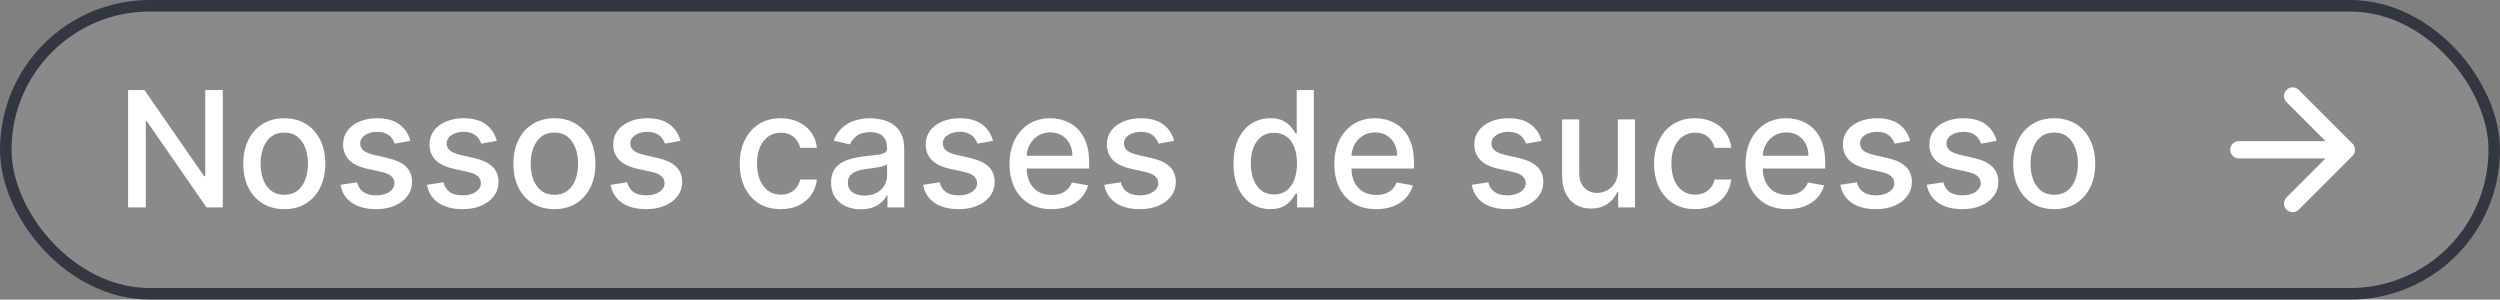
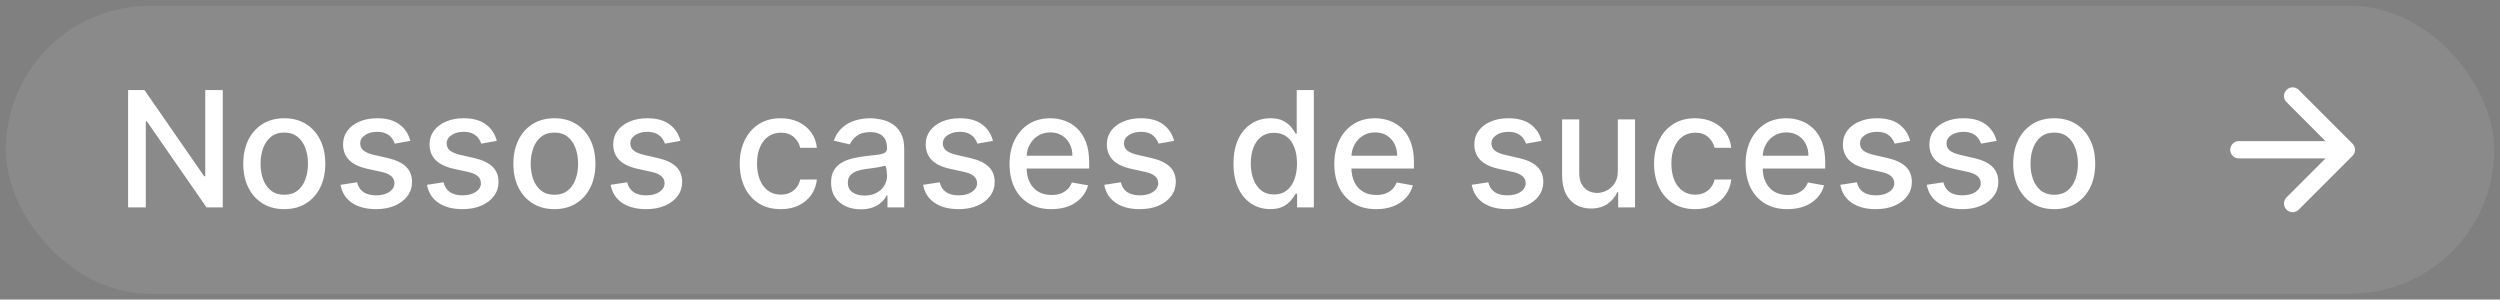
<svg xmlns="http://www.w3.org/2000/svg" width="217" height="26" viewBox="0 0 217 26" fill="none">
  <rect x="0" y="0" width="217" height="26" fill="#808080" stroke="none" />
  <rect x="0.5" y="0.5" width="216" height="25" rx="12.5" fill="#D9D9D9" fill-opacity="0.111" />
-   <rect x="0.5" y="0.5" width="216" height="25" rx="12.5" stroke="#333741" />
-   <path d="M19.337 7.818V18H17.925L12.749 10.533H12.655V18H11.119V7.818H12.54L17.721 15.296H17.815V7.818H19.337ZM24.675 18.154C23.959 18.154 23.334 17.99 22.801 17.662C22.267 17.334 21.853 16.875 21.558 16.285C21.263 15.695 21.115 15.005 21.115 14.217C21.115 13.425 21.263 12.732 21.558 12.139C21.853 11.545 22.267 11.085 22.801 10.756C23.334 10.428 23.959 10.264 24.675 10.264C25.391 10.264 26.016 10.428 26.549 10.756C27.083 11.085 27.497 11.545 27.792 12.139C28.087 12.732 28.235 13.425 28.235 14.217C28.235 15.005 28.087 15.695 27.792 16.285C27.497 16.875 27.083 17.334 26.549 17.662C26.016 17.99 25.391 18.154 24.675 18.154ZM24.68 16.906C25.144 16.906 25.528 16.784 25.833 16.538C26.138 16.293 26.364 15.967 26.509 15.559C26.659 15.151 26.733 14.702 26.733 14.212C26.733 13.724 26.659 13.277 26.509 12.869C26.364 12.458 26.138 12.129 25.833 11.88C25.528 11.631 25.144 11.507 24.68 11.507C24.212 11.507 23.825 11.631 23.517 11.88C23.212 12.129 22.985 12.458 22.835 12.869C22.69 13.277 22.617 13.724 22.617 14.212C22.617 14.702 22.69 15.151 22.835 15.559C22.985 15.967 23.212 16.293 23.517 16.538C23.825 16.784 24.212 16.906 24.68 16.906ZM35.616 12.228L34.269 12.467C34.212 12.294 34.123 12.13 34 11.974C33.881 11.819 33.719 11.691 33.513 11.592C33.308 11.492 33.051 11.443 32.742 11.443C32.322 11.443 31.97 11.537 31.689 11.726C31.407 11.912 31.266 12.152 31.266 12.447C31.266 12.702 31.36 12.907 31.549 13.063C31.738 13.219 32.043 13.347 32.464 13.446L33.677 13.724C34.38 13.887 34.904 14.137 35.248 14.475C35.593 14.813 35.765 15.252 35.765 15.793C35.765 16.25 35.633 16.658 35.367 17.016C35.106 17.37 34.739 17.649 34.269 17.851C33.801 18.053 33.26 18.154 32.643 18.154C31.788 18.154 31.09 17.972 30.55 17.607C30.01 17.239 29.678 16.717 29.556 16.041L30.992 15.822C31.082 16.197 31.266 16.48 31.544 16.673C31.823 16.861 32.186 16.956 32.633 16.956C33.12 16.956 33.51 16.855 33.801 16.653C34.093 16.447 34.239 16.197 34.239 15.902C34.239 15.663 34.15 15.463 33.971 15.3C33.795 15.138 33.525 15.015 33.16 14.932L31.867 14.649C31.155 14.487 30.628 14.228 30.287 13.874C29.948 13.519 29.779 13.07 29.779 12.526C29.779 12.075 29.905 11.681 30.157 11.343C30.409 11.005 30.757 10.742 31.201 10.553C31.645 10.36 32.154 10.264 32.728 10.264C33.553 10.264 34.203 10.443 34.676 10.801C35.151 11.156 35.464 11.631 35.616 12.228ZM43.122 12.228L41.775 12.467C41.718 12.294 41.629 12.13 41.506 11.974C41.387 11.819 41.224 11.691 41.019 11.592C40.813 11.492 40.557 11.443 40.248 11.443C39.828 11.443 39.476 11.537 39.194 11.726C38.913 11.912 38.772 12.152 38.772 12.447C38.772 12.702 38.866 12.907 39.055 13.063C39.244 13.219 39.549 13.347 39.97 13.446L41.183 13.724C41.886 13.887 42.409 14.137 42.754 14.475C43.099 14.813 43.271 15.252 43.271 15.793C43.271 16.25 43.139 16.658 42.873 17.016C42.612 17.37 42.245 17.649 41.775 17.851C41.307 18.053 40.765 18.154 40.149 18.154C39.294 18.154 38.596 17.972 38.056 17.607C37.516 17.239 37.184 16.717 37.062 16.041L38.498 15.822C38.588 16.197 38.772 16.48 39.05 16.673C39.329 16.861 39.692 16.956 40.139 16.956C40.626 16.956 41.016 16.855 41.307 16.653C41.599 16.447 41.745 16.197 41.745 15.902C41.745 15.663 41.655 15.463 41.476 15.3C41.301 15.138 41.031 15.015 40.666 14.932L39.373 14.649C38.661 14.487 38.134 14.228 37.792 13.874C37.454 13.519 37.285 13.07 37.285 12.526C37.285 12.075 37.411 11.681 37.663 11.343C37.915 11.005 38.263 10.742 38.707 10.553C39.151 10.36 39.66 10.264 40.233 10.264C41.059 10.264 41.708 10.443 42.182 10.801C42.656 11.156 42.969 11.631 43.122 12.228ZM48.122 18.154C47.406 18.154 46.782 17.99 46.248 17.662C45.714 17.334 45.3 16.875 45.005 16.285C44.71 15.695 44.562 15.005 44.562 14.217C44.562 13.425 44.71 12.732 45.005 12.139C45.3 11.545 45.714 11.085 46.248 10.756C46.782 10.428 47.406 10.264 48.122 10.264C48.838 10.264 49.463 10.428 49.996 10.756C50.53 11.085 50.944 11.545 51.239 12.139C51.534 12.732 51.682 13.425 51.682 14.217C51.682 15.005 51.534 15.695 51.239 16.285C50.944 16.875 50.53 17.334 49.996 17.662C49.463 17.99 48.838 18.154 48.122 18.154ZM48.127 16.906C48.591 16.906 48.976 16.784 49.281 16.538C49.586 16.293 49.811 15.967 49.957 15.559C50.106 15.151 50.18 14.702 50.18 14.212C50.18 13.724 50.106 13.277 49.957 12.869C49.811 12.458 49.586 12.129 49.281 11.88C48.976 11.631 48.591 11.507 48.127 11.507C47.66 11.507 47.272 11.631 46.964 11.88C46.659 12.129 46.432 12.458 46.283 12.869C46.137 13.277 46.064 13.724 46.064 14.212C46.064 14.702 46.137 15.151 46.283 15.559C46.432 15.967 46.659 16.293 46.964 16.538C47.272 16.784 47.66 16.906 48.127 16.906ZM59.063 12.228L57.716 12.467C57.66 12.294 57.57 12.13 57.448 11.974C57.328 11.819 57.166 11.691 56.96 11.592C56.755 11.492 56.498 11.443 56.19 11.443C55.769 11.443 55.418 11.537 55.136 11.726C54.854 11.912 54.713 12.152 54.713 12.447C54.713 12.702 54.808 12.907 54.997 13.063C55.185 13.219 55.49 13.347 55.911 13.446L57.124 13.724C57.827 13.887 58.351 14.137 58.696 14.475C59.04 14.813 59.212 15.252 59.212 15.793C59.212 16.25 59.08 16.658 58.815 17.016C58.553 17.37 58.187 17.649 57.716 17.851C57.249 18.053 56.707 18.154 56.09 18.154C55.235 18.154 54.538 17.972 53.997 17.607C53.457 17.239 53.126 16.717 53.003 16.041L54.44 15.822C54.529 16.197 54.713 16.48 54.992 16.673C55.27 16.861 55.633 16.956 56.08 16.956C56.568 16.956 56.957 16.855 57.249 16.653C57.54 16.447 57.686 16.197 57.686 15.902C57.686 15.663 57.597 15.463 57.418 15.3C57.242 15.138 56.972 15.015 56.607 14.932L55.315 14.649C54.602 14.487 54.075 14.228 53.734 13.874C53.396 13.519 53.227 13.07 53.227 12.526C53.227 12.075 53.353 11.681 53.605 11.343C53.856 11.005 54.205 10.742 54.649 10.553C55.093 10.36 55.602 10.264 56.175 10.264C57 10.264 57.65 10.443 58.124 10.801C58.598 11.156 58.911 11.631 59.063 12.228ZM67.769 18.154C67.029 18.154 66.393 17.987 65.86 17.652C65.329 17.314 64.922 16.848 64.636 16.255C64.352 15.662 64.209 14.982 64.209 14.217C64.209 13.441 64.355 12.757 64.647 12.163C64.938 11.567 65.349 11.101 65.879 10.766C66.41 10.432 67.034 10.264 67.754 10.264C68.334 10.264 68.851 10.372 69.305 10.587C69.759 10.8 70.125 11.098 70.404 11.482C70.685 11.867 70.853 12.316 70.906 12.829H69.459C69.379 12.472 69.197 12.163 68.912 11.905C68.63 11.646 68.252 11.517 67.779 11.517C67.364 11.517 67.001 11.626 66.69 11.845C66.382 12.061 66.141 12.369 65.969 12.77C65.797 13.168 65.71 13.638 65.71 14.182C65.71 14.739 65.795 15.219 65.964 15.624C66.133 16.028 66.372 16.341 66.68 16.563C66.991 16.785 67.358 16.896 67.779 16.896C68.06 16.896 68.316 16.845 68.544 16.742C68.776 16.636 68.97 16.485 69.126 16.29C69.285 16.094 69.396 15.859 69.459 15.584H70.906C70.853 16.078 70.692 16.518 70.424 16.906C70.155 17.294 69.795 17.599 69.345 17.821C68.897 18.043 68.372 18.154 67.769 18.154ZM74.718 18.169C74.234 18.169 73.796 18.079 73.405 17.901C73.014 17.718 72.704 17.455 72.475 17.11C72.25 16.765 72.137 16.343 72.137 15.842C72.137 15.412 72.22 15.057 72.386 14.778C72.552 14.5 72.775 14.28 73.057 14.117C73.339 13.955 73.654 13.832 74.002 13.749C74.35 13.666 74.704 13.604 75.066 13.56C75.523 13.507 75.894 13.464 76.179 13.431C76.464 13.395 76.671 13.337 76.801 13.257C76.93 13.178 76.995 13.048 76.995 12.869V12.835C76.995 12.4 76.872 12.064 76.627 11.825C76.385 11.587 76.024 11.467 75.543 11.467C75.043 11.467 74.648 11.578 74.36 11.8C74.075 12.019 73.877 12.263 73.768 12.531L72.371 12.213C72.537 11.749 72.779 11.374 73.097 11.089C73.418 10.801 73.788 10.592 74.206 10.463C74.623 10.331 75.062 10.264 75.523 10.264C75.828 10.264 76.151 10.301 76.493 10.374C76.837 10.443 77.159 10.572 77.457 10.761C77.759 10.95 78.006 11.22 78.198 11.572C78.39 11.92 78.486 12.372 78.486 12.929V18H77.034V16.956H76.975C76.879 17.148 76.734 17.337 76.542 17.523C76.35 17.708 76.103 17.863 75.802 17.985C75.5 18.108 75.139 18.169 74.718 18.169ZM75.041 16.976C75.452 16.976 75.803 16.895 76.095 16.732C76.39 16.57 76.614 16.358 76.766 16.096C76.922 15.831 77 15.547 77 15.246V14.261C76.947 14.314 76.844 14.364 76.691 14.411C76.542 14.454 76.372 14.492 76.179 14.525C75.987 14.555 75.8 14.583 75.618 14.609C75.435 14.633 75.283 14.652 75.16 14.669C74.872 14.706 74.608 14.767 74.37 14.853C74.134 14.939 73.945 15.063 73.803 15.226C73.664 15.385 73.594 15.597 73.594 15.862C73.594 16.23 73.73 16.509 74.002 16.697C74.274 16.883 74.62 16.976 75.041 16.976ZM86.188 12.228L84.841 12.467C84.785 12.294 84.695 12.13 84.573 11.974C84.453 11.819 84.291 11.691 84.085 11.592C83.88 11.492 83.623 11.443 83.315 11.443C82.894 11.443 82.543 11.537 82.261 11.726C81.979 11.912 81.838 12.152 81.838 12.447C81.838 12.702 81.933 12.907 82.122 13.063C82.311 13.219 82.615 13.347 83.036 13.446L84.249 13.724C84.952 13.887 85.476 14.137 85.82 14.475C86.165 14.813 86.338 15.252 86.338 15.793C86.338 16.25 86.205 16.658 85.94 17.016C85.678 17.37 85.312 17.649 84.841 17.851C84.374 18.053 83.832 18.154 83.215 18.154C82.36 18.154 81.663 17.972 81.122 17.607C80.582 17.239 80.251 16.717 80.128 16.041L81.565 15.822C81.654 16.197 81.838 16.48 82.117 16.673C82.395 16.861 82.758 16.956 83.205 16.956C83.693 16.956 84.082 16.855 84.374 16.653C84.665 16.447 84.811 16.197 84.811 15.902C84.811 15.663 84.722 15.463 84.543 15.3C84.367 15.138 84.097 15.015 83.732 14.932L82.44 14.649C81.727 14.487 81.2 14.228 80.859 13.874C80.521 13.519 80.352 13.07 80.352 12.526C80.352 12.075 80.478 11.681 80.73 11.343C80.981 11.005 81.329 10.742 81.774 10.553C82.218 10.36 82.727 10.264 83.3 10.264C84.125 10.264 84.775 10.443 85.249 10.801C85.723 11.156 86.036 11.631 86.188 12.228ZM91.263 18.154C90.511 18.154 89.863 17.993 89.319 17.672C88.779 17.347 88.361 16.891 88.066 16.305C87.775 15.715 87.629 15.024 87.629 14.232C87.629 13.449 87.775 12.76 88.066 12.163C88.361 11.567 88.772 11.101 89.299 10.766C89.83 10.432 90.45 10.264 91.159 10.264C91.59 10.264 92.007 10.335 92.412 10.478C92.816 10.62 93.179 10.844 93.5 11.149C93.822 11.454 94.075 11.85 94.261 12.337C94.447 12.821 94.539 13.41 94.539 14.102V14.629H88.469V13.516H93.083C93.083 13.124 93.003 12.778 92.844 12.477C92.685 12.172 92.461 11.931 92.173 11.756C91.888 11.58 91.553 11.492 91.169 11.492C90.751 11.492 90.386 11.595 90.075 11.8C89.767 12.003 89.528 12.268 89.359 12.596C89.193 12.921 89.11 13.274 89.11 13.655V14.525C89.11 15.035 89.2 15.47 89.379 15.827C89.561 16.185 89.815 16.459 90.14 16.648C90.464 16.833 90.844 16.926 91.278 16.926C91.56 16.926 91.817 16.886 92.049 16.807C92.281 16.724 92.481 16.601 92.65 16.439C92.819 16.276 92.948 16.076 93.038 15.837L94.445 16.091C94.332 16.505 94.13 16.868 93.838 17.18C93.55 17.488 93.187 17.728 92.75 17.901C92.316 18.07 91.82 18.154 91.263 18.154ZM101.911 12.228L100.564 12.467C100.507 12.294 100.418 12.13 100.295 11.974C100.176 11.819 100.014 11.691 99.808 11.592C99.603 11.492 99.346 11.443 99.037 11.443C98.617 11.443 98.265 11.537 97.984 11.726C97.702 11.912 97.561 12.152 97.561 12.447C97.561 12.702 97.655 12.907 97.844 13.063C98.033 13.219 98.338 13.347 98.759 13.446L99.972 13.724C100.675 13.887 101.198 14.137 101.543 14.475C101.888 14.813 102.06 15.252 102.06 15.793C102.06 16.25 101.928 16.658 101.662 17.016C101.401 17.37 101.034 17.649 100.564 17.851C100.096 18.053 99.555 18.154 98.938 18.154C98.083 18.154 97.385 17.972 96.845 17.607C96.305 17.239 95.973 16.717 95.851 16.041L97.287 15.822C97.377 16.197 97.561 16.48 97.839 16.673C98.118 16.861 98.481 16.956 98.928 16.956C99.415 16.956 99.805 16.855 100.096 16.653C100.388 16.447 100.534 16.197 100.534 15.902C100.534 15.663 100.444 15.463 100.265 15.3C100.09 15.138 99.82 15.015 99.455 14.932L98.162 14.649C97.45 14.487 96.923 14.228 96.582 13.874C96.243 13.519 96.074 13.07 96.074 12.526C96.074 12.075 96.2 11.681 96.452 11.343C96.704 11.005 97.052 10.742 97.496 10.553C97.94 10.36 98.449 10.264 99.022 10.264C99.848 10.264 100.497 10.443 100.971 10.801C101.445 11.156 101.759 11.631 101.911 12.228ZM110.258 18.149C109.642 18.149 109.092 17.992 108.608 17.677C108.127 17.359 107.749 16.906 107.474 16.32C107.202 15.73 107.067 15.022 107.067 14.197C107.067 13.371 107.204 12.665 107.479 12.079C107.758 11.492 108.139 11.043 108.623 10.732C109.107 10.42 109.655 10.264 110.268 10.264C110.742 10.264 111.123 10.344 111.412 10.503C111.703 10.659 111.929 10.841 112.088 11.05C112.25 11.258 112.376 11.443 112.466 11.602H112.555V7.818H114.042V18H112.59V16.812H112.466C112.376 16.974 112.247 17.16 112.078 17.369C111.912 17.577 111.684 17.76 111.392 17.916C111.1 18.071 110.722 18.149 110.258 18.149ZM110.586 16.881C111.014 16.881 111.375 16.769 111.67 16.543C111.969 16.315 112.194 15.998 112.346 15.594C112.502 15.189 112.58 14.719 112.58 14.182C112.58 13.652 112.504 13.188 112.351 12.79C112.199 12.392 111.975 12.082 111.68 11.86C111.385 11.638 111.021 11.527 110.586 11.527C110.139 11.527 109.766 11.643 109.468 11.875C109.17 12.107 108.944 12.424 108.792 12.825C108.643 13.226 108.568 13.678 108.568 14.182C108.568 14.692 108.644 15.151 108.797 15.559C108.949 15.967 109.175 16.29 109.473 16.528C109.774 16.764 110.146 16.881 110.586 16.881ZM119.455 18.154C118.702 18.154 118.054 17.993 117.511 17.672C116.97 17.347 116.553 16.891 116.258 16.305C115.966 15.715 115.82 15.024 115.82 14.232C115.82 13.449 115.966 12.76 116.258 12.163C116.553 11.567 116.964 11.101 117.491 10.766C118.021 10.432 118.641 10.264 119.35 10.264C119.781 10.264 120.199 10.335 120.603 10.478C121.007 10.62 121.37 10.844 121.692 11.149C122.013 11.454 122.267 11.85 122.452 12.337C122.638 12.821 122.731 13.41 122.731 14.102V14.629H116.661V13.516H121.274C121.274 13.124 121.195 12.778 121.036 12.477C120.876 12.172 120.653 11.931 120.364 11.756C120.079 11.58 119.745 11.492 119.36 11.492C118.942 11.492 118.578 11.595 118.266 11.8C117.958 12.003 117.719 12.268 117.55 12.596C117.385 12.921 117.302 13.274 117.302 13.655V14.525C117.302 15.035 117.391 15.47 117.57 15.827C117.753 16.185 118.006 16.459 118.331 16.648C118.656 16.833 119.035 16.926 119.469 16.926C119.751 16.926 120.008 16.886 120.24 16.807C120.472 16.724 120.673 16.601 120.842 16.439C121.011 16.276 121.14 16.076 121.229 15.837L122.636 16.091C122.524 16.505 122.321 16.868 122.03 17.18C121.741 17.488 121.379 17.728 120.941 17.901C120.507 18.07 120.011 18.154 119.455 18.154ZM133.808 12.228L132.46 12.467C132.404 12.294 132.314 12.13 132.192 11.974C132.072 11.819 131.91 11.691 131.705 11.592C131.499 11.492 131.242 11.443 130.934 11.443C130.513 11.443 130.162 11.537 129.88 11.726C129.598 11.912 129.457 12.152 129.457 12.447C129.457 12.702 129.552 12.907 129.741 13.063C129.93 13.219 130.235 13.347 130.656 13.446L131.869 13.724C132.571 13.887 133.095 14.137 133.44 14.475C133.784 14.813 133.957 15.252 133.957 15.793C133.957 16.25 133.824 16.658 133.559 17.016C133.297 17.37 132.931 17.649 132.46 17.851C131.993 18.053 131.451 18.154 130.835 18.154C129.979 18.154 129.282 17.972 128.741 17.607C128.201 17.239 127.87 16.717 127.747 16.041L129.184 15.822C129.273 16.197 129.457 16.48 129.736 16.673C130.014 16.861 130.377 16.956 130.825 16.956C131.312 16.956 131.701 16.855 131.993 16.653C132.285 16.447 132.43 16.197 132.43 15.902C132.43 15.663 132.341 15.463 132.162 15.3C131.986 15.138 131.716 15.015 131.352 14.932L130.059 14.649C129.346 14.487 128.819 14.228 128.478 13.874C128.14 13.519 127.971 13.07 127.971 12.526C127.971 12.075 128.097 11.681 128.349 11.343C128.601 11.005 128.949 10.742 129.393 10.553C129.837 10.36 130.346 10.264 130.919 10.264C131.744 10.264 132.394 10.443 132.868 10.801C133.342 11.156 133.655 11.631 133.808 12.228ZM140.428 14.833V10.364H141.92V18H140.458V16.678H140.379C140.203 17.085 139.921 17.425 139.534 17.697C139.149 17.965 138.67 18.099 138.097 18.099C137.606 18.099 137.172 17.992 136.794 17.776C136.42 17.558 136.125 17.234 135.909 16.807C135.697 16.379 135.591 15.851 135.591 15.221V10.364H137.078V15.042C137.078 15.562 137.222 15.977 137.51 16.285C137.798 16.593 138.173 16.747 138.634 16.747C138.912 16.747 139.189 16.678 139.464 16.538C139.742 16.399 139.973 16.189 140.155 15.907C140.341 15.625 140.432 15.267 140.428 14.833ZM147.134 18.154C146.395 18.154 145.758 17.987 145.225 17.652C144.694 17.314 144.287 16.848 144.002 16.255C143.717 15.662 143.574 14.982 143.574 14.217C143.574 13.441 143.72 12.757 144.012 12.163C144.303 11.567 144.714 11.101 145.245 10.766C145.775 10.432 146.4 10.264 147.119 10.264C147.699 10.264 148.216 10.372 148.67 10.587C149.124 10.8 149.49 11.098 149.769 11.482C150.051 11.867 150.218 12.316 150.271 12.829H148.824C148.745 12.472 148.562 12.163 148.277 11.905C147.996 11.646 147.618 11.517 147.144 11.517C146.73 11.517 146.367 11.626 146.055 11.845C145.747 12.061 145.507 12.369 145.334 12.77C145.162 13.168 145.076 13.638 145.076 14.182C145.076 14.739 145.16 15.219 145.329 15.624C145.498 16.028 145.737 16.341 146.045 16.563C146.357 16.785 146.723 16.896 147.144 16.896C147.426 16.896 147.681 16.845 147.909 16.742C148.141 16.636 148.335 16.485 148.491 16.29C148.65 16.094 148.761 15.859 148.824 15.584H150.271C150.218 16.078 150.057 16.518 149.789 16.906C149.52 17.294 149.161 17.599 148.71 17.821C148.262 18.043 147.737 18.154 147.134 18.154ZM155.152 18.154C154.399 18.154 153.751 17.993 153.208 17.672C152.668 17.347 152.25 16.891 151.955 16.305C151.663 15.715 151.518 15.024 151.518 14.232C151.518 13.449 151.663 12.76 151.955 12.163C152.25 11.567 152.661 11.101 153.188 10.766C153.718 10.432 154.338 10.264 155.047 10.264C155.478 10.264 155.896 10.335 156.3 10.478C156.705 10.62 157.068 10.844 157.389 11.149C157.711 11.454 157.964 11.85 158.15 12.337C158.335 12.821 158.428 13.41 158.428 14.102V14.629H152.358V13.516H156.971C156.971 13.124 156.892 12.778 156.733 12.477C156.574 12.172 156.35 11.931 156.062 11.756C155.777 11.58 155.442 11.492 155.057 11.492C154.64 11.492 154.275 11.595 153.964 11.8C153.655 12.003 153.417 12.268 153.248 12.596C153.082 12.921 152.999 13.274 152.999 13.655V14.525C152.999 15.035 153.089 15.47 153.268 15.827C153.45 16.185 153.703 16.459 154.028 16.648C154.353 16.833 154.733 16.926 155.167 16.926C155.448 16.926 155.705 16.886 155.937 16.807C156.169 16.724 156.37 16.601 156.539 16.439C156.708 16.276 156.837 16.076 156.927 15.837L158.334 16.091C158.221 16.505 158.019 16.868 157.727 17.18C157.439 17.488 157.076 17.728 156.638 17.901C156.204 18.07 155.709 18.154 155.152 18.154ZM165.8 12.228L164.452 12.467C164.396 12.294 164.307 12.13 164.184 11.974C164.065 11.819 163.902 11.691 163.697 11.592C163.491 11.492 163.234 11.443 162.926 11.443C162.505 11.443 162.154 11.537 161.872 11.726C161.59 11.912 161.45 12.152 161.45 12.447C161.45 12.702 161.544 12.907 161.733 13.063C161.922 13.219 162.227 13.347 162.648 13.446L163.861 13.724C164.563 13.887 165.087 14.137 165.432 14.475C165.777 14.813 165.949 15.252 165.949 15.793C165.949 16.25 165.816 16.658 165.551 17.016C165.289 17.37 164.923 17.649 164.452 17.851C163.985 18.053 163.443 18.154 162.827 18.154C161.972 18.154 161.274 17.972 160.734 17.607C160.193 17.239 159.862 16.717 159.739 16.041L161.176 15.822C161.266 16.197 161.45 16.48 161.728 16.673C162.006 16.861 162.369 16.956 162.817 16.956C163.304 16.956 163.693 16.855 163.985 16.653C164.277 16.447 164.423 16.197 164.423 15.902C164.423 15.663 164.333 15.463 164.154 15.3C163.978 15.138 163.708 15.015 163.344 14.932L162.051 14.649C161.339 14.487 160.812 14.228 160.47 13.874C160.132 13.519 159.963 13.07 159.963 12.526C159.963 12.075 160.089 11.681 160.341 11.343C160.593 11.005 160.941 10.742 161.385 10.553C161.829 10.36 162.338 10.264 162.911 10.264C163.737 10.264 164.386 10.443 164.86 10.801C165.334 11.156 165.647 11.631 165.8 12.228ZM173.306 12.228L171.958 12.467C171.902 12.294 171.812 12.13 171.69 11.974C171.57 11.819 171.408 11.691 171.203 11.592C170.997 11.492 170.74 11.443 170.432 11.443C170.011 11.443 169.66 11.537 169.378 11.726C169.096 11.912 168.955 12.152 168.955 12.447C168.955 12.702 169.05 12.907 169.239 13.063C169.428 13.219 169.733 13.347 170.154 13.446L171.367 13.724C172.069 13.887 172.593 14.137 172.938 14.475C173.282 14.813 173.455 15.252 173.455 15.793C173.455 16.25 173.322 16.658 173.057 17.016C172.795 17.37 172.429 17.649 171.958 17.851C171.491 18.053 170.949 18.154 170.333 18.154C169.477 18.154 168.78 17.972 168.24 17.607C167.699 17.239 167.368 16.717 167.245 16.041L168.682 15.822C168.771 16.197 168.955 16.48 169.234 16.673C169.512 16.861 169.875 16.956 170.323 16.956C170.81 16.956 171.199 16.855 171.491 16.653C171.783 16.447 171.928 16.197 171.928 15.902C171.928 15.663 171.839 15.463 171.66 15.3C171.484 15.138 171.214 15.015 170.85 14.932L169.557 14.649C168.844 14.487 168.317 14.228 167.976 13.874C167.638 13.519 167.469 13.07 167.469 12.526C167.469 12.075 167.595 11.681 167.847 11.343C168.099 11.005 168.447 10.742 168.891 10.553C169.335 10.36 169.844 10.264 170.417 10.264C171.242 10.264 171.892 10.443 172.366 10.801C172.84 11.156 173.153 11.631 173.306 12.228ZM178.306 18.154C177.59 18.154 176.965 17.99 176.431 17.662C175.898 17.334 175.484 16.875 175.189 16.285C174.894 15.695 174.746 15.005 174.746 14.217C174.746 13.425 174.894 12.732 175.189 12.139C175.484 11.545 175.898 11.085 176.431 10.756C176.965 10.428 177.59 10.264 178.306 10.264C179.022 10.264 179.646 10.428 180.18 10.756C180.714 11.085 181.128 11.545 181.423 12.139C181.718 12.732 181.865 13.425 181.865 14.217C181.865 15.005 181.718 15.695 181.423 16.285C181.128 16.875 180.714 17.334 180.18 17.662C179.646 17.99 179.022 18.154 178.306 18.154ZM178.311 16.906C178.775 16.906 179.159 16.784 179.464 16.538C179.769 16.293 179.994 15.967 180.14 15.559C180.289 15.151 180.364 14.702 180.364 14.212C180.364 13.724 180.289 13.277 180.14 12.869C179.994 12.458 179.769 12.129 179.464 11.88C179.159 11.631 178.775 11.507 178.311 11.507C177.843 11.507 177.456 11.631 177.147 11.88C176.842 12.129 176.615 12.458 176.466 12.869C176.32 13.277 176.248 13.724 176.248 14.212C176.248 14.702 176.32 15.151 176.466 15.559C176.615 15.967 176.842 16.293 177.147 16.538C177.456 16.784 177.843 16.906 178.311 16.906Z" fill="white" />
+   <path d="M19.337 7.818V18H17.925L12.749 10.533H12.655V18H11.119V7.818H12.54L17.721 15.296H17.815V7.818H19.337ZM24.675 18.154C23.959 18.154 23.334 17.99 22.801 17.662C22.267 17.334 21.853 16.875 21.558 16.285C21.263 15.695 21.115 15.005 21.115 14.217C21.115 13.425 21.263 12.732 21.558 12.139C21.853 11.545 22.267 11.085 22.801 10.756C23.334 10.428 23.959 10.264 24.675 10.264C25.391 10.264 26.016 10.428 26.549 10.756C27.083 11.085 27.497 11.545 27.792 12.139C28.087 12.732 28.235 13.425 28.235 14.217C28.235 15.005 28.087 15.695 27.792 16.285C27.497 16.875 27.083 17.334 26.549 17.662C26.016 17.99 25.391 18.154 24.675 18.154ZM24.68 16.906C25.144 16.906 25.528 16.784 25.833 16.538C26.138 16.293 26.364 15.967 26.509 15.559C26.659 15.151 26.733 14.702 26.733 14.212C26.733 13.724 26.659 13.277 26.509 12.869C26.364 12.458 26.138 12.129 25.833 11.88C25.528 11.631 25.144 11.507 24.68 11.507C24.212 11.507 23.825 11.631 23.517 11.88C23.212 12.129 22.985 12.458 22.835 12.869C22.69 13.277 22.617 13.724 22.617 14.212C22.617 14.702 22.69 15.151 22.835 15.559C22.985 15.967 23.212 16.293 23.517 16.538C23.825 16.784 24.212 16.906 24.68 16.906ZM35.616 12.228L34.269 12.467C34.212 12.294 34.123 12.13 34 11.974C33.881 11.819 33.719 11.691 33.513 11.592C33.308 11.492 33.051 11.443 32.742 11.443C32.322 11.443 31.97 11.537 31.689 11.726C31.407 11.912 31.266 12.152 31.266 12.447C31.266 12.702 31.36 12.907 31.549 13.063C31.738 13.219 32.043 13.347 32.464 13.446L33.677 13.724C34.38 13.887 34.904 14.137 35.248 14.475C35.593 14.813 35.765 15.252 35.765 15.793C35.765 16.25 35.633 16.658 35.367 17.016C35.106 17.37 34.739 17.649 34.269 17.851C33.801 18.053 33.26 18.154 32.643 18.154C31.788 18.154 31.09 17.972 30.55 17.607C30.01 17.239 29.678 16.717 29.556 16.041L30.992 15.822C31.082 16.197 31.266 16.48 31.544 16.673C31.823 16.861 32.186 16.956 32.633 16.956C33.12 16.956 33.51 16.855 33.801 16.653C34.093 16.447 34.239 16.197 34.239 15.902C34.239 15.663 34.15 15.463 33.971 15.3C33.795 15.138 33.525 15.015 33.16 14.932L31.867 14.649C31.155 14.487 30.628 14.228 30.287 13.874C29.948 13.519 29.779 13.07 29.779 12.526C29.779 12.075 29.905 11.681 30.157 11.343C30.409 11.005 30.757 10.742 31.201 10.553C31.645 10.36 32.154 10.264 32.728 10.264C33.553 10.264 34.203 10.443 34.676 10.801C35.151 11.156 35.464 11.631 35.616 12.228ZM43.122 12.228L41.775 12.467C41.718 12.294 41.629 12.13 41.506 11.974C41.387 11.819 41.224 11.691 41.019 11.592C40.813 11.492 40.557 11.443 40.248 11.443C39.828 11.443 39.476 11.537 39.194 11.726C38.913 11.912 38.772 12.152 38.772 12.447C38.772 12.702 38.866 12.907 39.055 13.063C39.244 13.219 39.549 13.347 39.97 13.446L41.183 13.724C41.886 13.887 42.409 14.137 42.754 14.475C43.099 14.813 43.271 15.252 43.271 15.793C43.271 16.25 43.139 16.658 42.873 17.016C42.612 17.37 42.245 17.649 41.775 17.851C41.307 18.053 40.765 18.154 40.149 18.154C39.294 18.154 38.596 17.972 38.056 17.607C37.516 17.239 37.184 16.717 37.062 16.041L38.498 15.822C38.588 16.197 38.772 16.48 39.05 16.673C39.329 16.861 39.692 16.956 40.139 16.956C40.626 16.956 41.016 16.855 41.307 16.653C41.599 16.447 41.745 16.197 41.745 15.902C41.745 15.663 41.655 15.463 41.476 15.3C41.301 15.138 41.031 15.015 40.666 14.932L39.373 14.649C38.661 14.487 38.134 14.228 37.792 13.874C37.454 13.519 37.285 13.07 37.285 12.526C37.285 12.075 37.411 11.681 37.663 11.343C37.915 11.005 38.263 10.742 38.707 10.553C39.151 10.36 39.66 10.264 40.233 10.264C41.059 10.264 41.708 10.443 42.182 10.801C42.656 11.156 42.969 11.631 43.122 12.228ZM48.122 18.154C47.406 18.154 46.782 17.99 46.248 17.662C45.714 17.334 45.3 16.875 45.005 16.285C44.71 15.695 44.562 15.005 44.562 14.217C44.562 13.425 44.71 12.732 45.005 12.139C45.3 11.545 45.714 11.085 46.248 10.756C46.782 10.428 47.406 10.264 48.122 10.264C48.838 10.264 49.463 10.428 49.996 10.756C50.53 11.085 50.944 11.545 51.239 12.139C51.534 12.732 51.682 13.425 51.682 14.217C51.682 15.005 51.534 15.695 51.239 16.285C50.944 16.875 50.53 17.334 49.996 17.662C49.463 17.99 48.838 18.154 48.122 18.154ZM48.127 16.906C48.591 16.906 48.976 16.784 49.281 16.538C49.586 16.293 49.811 15.967 49.957 15.559C50.106 15.151 50.18 14.702 50.18 14.212C50.18 13.724 50.106 13.277 49.957 12.869C49.811 12.458 49.586 12.129 49.281 11.88C48.976 11.631 48.591 11.507 48.127 11.507C47.66 11.507 47.272 11.631 46.964 11.88C46.659 12.129 46.432 12.458 46.283 12.869C46.137 13.277 46.064 13.724 46.064 14.212C46.064 14.702 46.137 15.151 46.283 15.559C46.432 15.967 46.659 16.293 46.964 16.538C47.272 16.784 47.66 16.906 48.127 16.906ZM59.063 12.228L57.716 12.467C57.66 12.294 57.57 12.13 57.448 11.974C57.328 11.819 57.166 11.691 56.96 11.592C56.755 11.492 56.498 11.443 56.19 11.443C55.769 11.443 55.418 11.537 55.136 11.726C54.854 11.912 54.713 12.152 54.713 12.447C54.713 12.702 54.808 12.907 54.997 13.063C55.185 13.219 55.49 13.347 55.911 13.446L57.124 13.724C57.827 13.887 58.351 14.137 58.696 14.475C59.04 14.813 59.212 15.252 59.212 15.793C59.212 16.25 59.08 16.658 58.815 17.016C58.553 17.37 58.187 17.649 57.716 17.851C57.249 18.053 56.707 18.154 56.09 18.154C55.235 18.154 54.538 17.972 53.997 17.607C53.457 17.239 53.126 16.717 53.003 16.041L54.44 15.822C54.529 16.197 54.713 16.48 54.992 16.673C55.27 16.861 55.633 16.956 56.08 16.956C56.568 16.956 56.957 16.855 57.249 16.653C57.54 16.447 57.686 16.197 57.686 15.902C57.686 15.663 57.597 15.463 57.418 15.3C57.242 15.138 56.972 15.015 56.607 14.932L55.315 14.649C54.602 14.487 54.075 14.228 53.734 13.874C53.396 13.519 53.227 13.07 53.227 12.526C53.227 12.075 53.353 11.681 53.605 11.343C53.856 11.005 54.205 10.742 54.649 10.553C55.093 10.36 55.602 10.264 56.175 10.264C57 10.264 57.65 10.443 58.124 10.801C58.598 11.156 58.911 11.631 59.063 12.228ZM67.769 18.154C67.029 18.154 66.393 17.987 65.86 17.652C65.329 17.314 64.922 16.848 64.636 16.255C64.352 15.662 64.209 14.982 64.209 14.217C64.209 13.441 64.355 12.757 64.647 12.163C64.938 11.567 65.349 11.101 65.879 10.766C66.41 10.432 67.034 10.264 67.754 10.264C68.334 10.264 68.851 10.372 69.305 10.587C69.759 10.8 70.125 11.098 70.404 11.482C70.685 11.867 70.853 12.316 70.906 12.829H69.459C69.379 12.472 69.197 12.163 68.912 11.905C68.63 11.646 68.252 11.517 67.779 11.517C67.364 11.517 67.001 11.626 66.69 11.845C66.382 12.061 66.141 12.369 65.969 12.77C65.797 13.168 65.71 13.638 65.71 14.182C65.71 14.739 65.795 15.219 65.964 15.624C66.133 16.028 66.372 16.341 66.68 16.563C66.991 16.785 67.358 16.896 67.779 16.896C68.06 16.896 68.316 16.845 68.544 16.742C68.776 16.636 68.97 16.485 69.126 16.29C69.285 16.094 69.396 15.859 69.459 15.584H70.906C70.853 16.078 70.692 16.518 70.424 16.906C70.155 17.294 69.795 17.599 69.345 17.821C68.897 18.043 68.372 18.154 67.769 18.154ZM74.718 18.169C74.234 18.169 73.796 18.079 73.405 17.901C73.014 17.718 72.704 17.455 72.475 17.11C72.25 16.765 72.137 16.343 72.137 15.842C72.137 15.412 72.22 15.057 72.386 14.778C72.552 14.5 72.775 14.28 73.057 14.117C73.339 13.955 73.654 13.832 74.002 13.749C74.35 13.666 74.704 13.604 75.066 13.56C75.523 13.507 75.894 13.464 76.179 13.431C76.464 13.395 76.671 13.337 76.801 13.257C76.93 13.178 76.995 13.048 76.995 12.869V12.835C76.995 12.4 76.872 12.064 76.627 11.825C76.385 11.587 76.024 11.467 75.543 11.467C75.043 11.467 74.648 11.578 74.36 11.8C74.075 12.019 73.877 12.263 73.768 12.531L72.371 12.213C72.537 11.749 72.779 11.374 73.097 11.089C73.418 10.801 73.788 10.592 74.206 10.463C74.623 10.331 75.062 10.264 75.523 10.264C75.828 10.264 76.151 10.301 76.493 10.374C76.837 10.443 77.159 10.572 77.457 10.761C77.759 10.95 78.006 11.22 78.198 11.572C78.39 11.92 78.486 12.372 78.486 12.929V18H77.034V16.956H76.975C76.879 17.148 76.734 17.337 76.542 17.523C76.35 17.708 76.103 17.863 75.802 17.985C75.5 18.108 75.139 18.169 74.718 18.169ZM75.041 16.976C75.452 16.976 75.803 16.895 76.095 16.732C76.39 16.57 76.614 16.358 76.766 16.096C76.922 15.831 77 15.547 77 15.246C76.947 14.314 76.844 14.364 76.691 14.411C76.542 14.454 76.372 14.492 76.179 14.525C75.987 14.555 75.8 14.583 75.618 14.609C75.435 14.633 75.283 14.652 75.16 14.669C74.872 14.706 74.608 14.767 74.37 14.853C74.134 14.939 73.945 15.063 73.803 15.226C73.664 15.385 73.594 15.597 73.594 15.862C73.594 16.23 73.73 16.509 74.002 16.697C74.274 16.883 74.62 16.976 75.041 16.976ZM86.188 12.228L84.841 12.467C84.785 12.294 84.695 12.13 84.573 11.974C84.453 11.819 84.291 11.691 84.085 11.592C83.88 11.492 83.623 11.443 83.315 11.443C82.894 11.443 82.543 11.537 82.261 11.726C81.979 11.912 81.838 12.152 81.838 12.447C81.838 12.702 81.933 12.907 82.122 13.063C82.311 13.219 82.615 13.347 83.036 13.446L84.249 13.724C84.952 13.887 85.476 14.137 85.82 14.475C86.165 14.813 86.338 15.252 86.338 15.793C86.338 16.25 86.205 16.658 85.94 17.016C85.678 17.37 85.312 17.649 84.841 17.851C84.374 18.053 83.832 18.154 83.215 18.154C82.36 18.154 81.663 17.972 81.122 17.607C80.582 17.239 80.251 16.717 80.128 16.041L81.565 15.822C81.654 16.197 81.838 16.48 82.117 16.673C82.395 16.861 82.758 16.956 83.205 16.956C83.693 16.956 84.082 16.855 84.374 16.653C84.665 16.447 84.811 16.197 84.811 15.902C84.811 15.663 84.722 15.463 84.543 15.3C84.367 15.138 84.097 15.015 83.732 14.932L82.44 14.649C81.727 14.487 81.2 14.228 80.859 13.874C80.521 13.519 80.352 13.07 80.352 12.526C80.352 12.075 80.478 11.681 80.73 11.343C80.981 11.005 81.329 10.742 81.774 10.553C82.218 10.36 82.727 10.264 83.3 10.264C84.125 10.264 84.775 10.443 85.249 10.801C85.723 11.156 86.036 11.631 86.188 12.228ZM91.263 18.154C90.511 18.154 89.863 17.993 89.319 17.672C88.779 17.347 88.361 16.891 88.066 16.305C87.775 15.715 87.629 15.024 87.629 14.232C87.629 13.449 87.775 12.76 88.066 12.163C88.361 11.567 88.772 11.101 89.299 10.766C89.83 10.432 90.45 10.264 91.159 10.264C91.59 10.264 92.007 10.335 92.412 10.478C92.816 10.62 93.179 10.844 93.5 11.149C93.822 11.454 94.075 11.85 94.261 12.337C94.447 12.821 94.539 13.41 94.539 14.102V14.629H88.469V13.516H93.083C93.083 13.124 93.003 12.778 92.844 12.477C92.685 12.172 92.461 11.931 92.173 11.756C91.888 11.58 91.553 11.492 91.169 11.492C90.751 11.492 90.386 11.595 90.075 11.8C89.767 12.003 89.528 12.268 89.359 12.596C89.193 12.921 89.11 13.274 89.11 13.655V14.525C89.11 15.035 89.2 15.47 89.379 15.827C89.561 16.185 89.815 16.459 90.14 16.648C90.464 16.833 90.844 16.926 91.278 16.926C91.56 16.926 91.817 16.886 92.049 16.807C92.281 16.724 92.481 16.601 92.65 16.439C92.819 16.276 92.948 16.076 93.038 15.837L94.445 16.091C94.332 16.505 94.13 16.868 93.838 17.18C93.55 17.488 93.187 17.728 92.75 17.901C92.316 18.07 91.82 18.154 91.263 18.154ZM101.911 12.228L100.564 12.467C100.507 12.294 100.418 12.13 100.295 11.974C100.176 11.819 100.014 11.691 99.808 11.592C99.603 11.492 99.346 11.443 99.037 11.443C98.617 11.443 98.265 11.537 97.984 11.726C97.702 11.912 97.561 12.152 97.561 12.447C97.561 12.702 97.655 12.907 97.844 13.063C98.033 13.219 98.338 13.347 98.759 13.446L99.972 13.724C100.675 13.887 101.198 14.137 101.543 14.475C101.888 14.813 102.06 15.252 102.06 15.793C102.06 16.25 101.928 16.658 101.662 17.016C101.401 17.37 101.034 17.649 100.564 17.851C100.096 18.053 99.555 18.154 98.938 18.154C98.083 18.154 97.385 17.972 96.845 17.607C96.305 17.239 95.973 16.717 95.851 16.041L97.287 15.822C97.377 16.197 97.561 16.48 97.839 16.673C98.118 16.861 98.481 16.956 98.928 16.956C99.415 16.956 99.805 16.855 100.096 16.653C100.388 16.447 100.534 16.197 100.534 15.902C100.534 15.663 100.444 15.463 100.265 15.3C100.09 15.138 99.82 15.015 99.455 14.932L98.162 14.649C97.45 14.487 96.923 14.228 96.582 13.874C96.243 13.519 96.074 13.07 96.074 12.526C96.074 12.075 96.2 11.681 96.452 11.343C96.704 11.005 97.052 10.742 97.496 10.553C97.94 10.36 98.449 10.264 99.022 10.264C99.848 10.264 100.497 10.443 100.971 10.801C101.445 11.156 101.759 11.631 101.911 12.228ZM110.258 18.149C109.642 18.149 109.092 17.992 108.608 17.677C108.127 17.359 107.749 16.906 107.474 16.32C107.202 15.73 107.067 15.022 107.067 14.197C107.067 13.371 107.204 12.665 107.479 12.079C107.758 11.492 108.139 11.043 108.623 10.732C109.107 10.42 109.655 10.264 110.268 10.264C110.742 10.264 111.123 10.344 111.412 10.503C111.703 10.659 111.929 10.841 112.088 11.05C112.25 11.258 112.376 11.443 112.466 11.602H112.555V7.818H114.042V18H112.59V16.812H112.466C112.376 16.974 112.247 17.16 112.078 17.369C111.912 17.577 111.684 17.76 111.392 17.916C111.1 18.071 110.722 18.149 110.258 18.149ZM110.586 16.881C111.014 16.881 111.375 16.769 111.67 16.543C111.969 16.315 112.194 15.998 112.346 15.594C112.502 15.189 112.58 14.719 112.58 14.182C112.58 13.652 112.504 13.188 112.351 12.79C112.199 12.392 111.975 12.082 111.68 11.86C111.385 11.638 111.021 11.527 110.586 11.527C110.139 11.527 109.766 11.643 109.468 11.875C109.17 12.107 108.944 12.424 108.792 12.825C108.643 13.226 108.568 13.678 108.568 14.182C108.568 14.692 108.644 15.151 108.797 15.559C108.949 15.967 109.175 16.29 109.473 16.528C109.774 16.764 110.146 16.881 110.586 16.881ZM119.455 18.154C118.702 18.154 118.054 17.993 117.511 17.672C116.97 17.347 116.553 16.891 116.258 16.305C115.966 15.715 115.82 15.024 115.82 14.232C115.82 13.449 115.966 12.76 116.258 12.163C116.553 11.567 116.964 11.101 117.491 10.766C118.021 10.432 118.641 10.264 119.35 10.264C119.781 10.264 120.199 10.335 120.603 10.478C121.007 10.62 121.37 10.844 121.692 11.149C122.013 11.454 122.267 11.85 122.452 12.337C122.638 12.821 122.731 13.41 122.731 14.102V14.629H116.661V13.516H121.274C121.274 13.124 121.195 12.778 121.036 12.477C120.876 12.172 120.653 11.931 120.364 11.756C120.079 11.58 119.745 11.492 119.36 11.492C118.942 11.492 118.578 11.595 118.266 11.8C117.958 12.003 117.719 12.268 117.55 12.596C117.385 12.921 117.302 13.274 117.302 13.655V14.525C117.302 15.035 117.391 15.47 117.57 15.827C117.753 16.185 118.006 16.459 118.331 16.648C118.656 16.833 119.035 16.926 119.469 16.926C119.751 16.926 120.008 16.886 120.24 16.807C120.472 16.724 120.673 16.601 120.842 16.439C121.011 16.276 121.14 16.076 121.229 15.837L122.636 16.091C122.524 16.505 122.321 16.868 122.03 17.18C121.741 17.488 121.379 17.728 120.941 17.901C120.507 18.07 120.011 18.154 119.455 18.154ZM133.808 12.228L132.46 12.467C132.404 12.294 132.314 12.13 132.192 11.974C132.072 11.819 131.91 11.691 131.705 11.592C131.499 11.492 131.242 11.443 130.934 11.443C130.513 11.443 130.162 11.537 129.88 11.726C129.598 11.912 129.457 12.152 129.457 12.447C129.457 12.702 129.552 12.907 129.741 13.063C129.93 13.219 130.235 13.347 130.656 13.446L131.869 13.724C132.571 13.887 133.095 14.137 133.44 14.475C133.784 14.813 133.957 15.252 133.957 15.793C133.957 16.25 133.824 16.658 133.559 17.016C133.297 17.37 132.931 17.649 132.46 17.851C131.993 18.053 131.451 18.154 130.835 18.154C129.979 18.154 129.282 17.972 128.741 17.607C128.201 17.239 127.87 16.717 127.747 16.041L129.184 15.822C129.273 16.197 129.457 16.48 129.736 16.673C130.014 16.861 130.377 16.956 130.825 16.956C131.312 16.956 131.701 16.855 131.993 16.653C132.285 16.447 132.43 16.197 132.43 15.902C132.43 15.663 132.341 15.463 132.162 15.3C131.986 15.138 131.716 15.015 131.352 14.932L130.059 14.649C129.346 14.487 128.819 14.228 128.478 13.874C128.14 13.519 127.971 13.07 127.971 12.526C127.971 12.075 128.097 11.681 128.349 11.343C128.601 11.005 128.949 10.742 129.393 10.553C129.837 10.36 130.346 10.264 130.919 10.264C131.744 10.264 132.394 10.443 132.868 10.801C133.342 11.156 133.655 11.631 133.808 12.228ZM140.428 14.833V10.364H141.92V18H140.458V16.678H140.379C140.203 17.085 139.921 17.425 139.534 17.697C139.149 17.965 138.67 18.099 138.097 18.099C137.606 18.099 137.172 17.992 136.794 17.776C136.42 17.558 136.125 17.234 135.909 16.807C135.697 16.379 135.591 15.851 135.591 15.221V10.364H137.078V15.042C137.078 15.562 137.222 15.977 137.51 16.285C137.798 16.593 138.173 16.747 138.634 16.747C138.912 16.747 139.189 16.678 139.464 16.538C139.742 16.399 139.973 16.189 140.155 15.907C140.341 15.625 140.432 15.267 140.428 14.833ZM147.134 18.154C146.395 18.154 145.758 17.987 145.225 17.652C144.694 17.314 144.287 16.848 144.002 16.255C143.717 15.662 143.574 14.982 143.574 14.217C143.574 13.441 143.72 12.757 144.012 12.163C144.303 11.567 144.714 11.101 145.245 10.766C145.775 10.432 146.4 10.264 147.119 10.264C147.699 10.264 148.216 10.372 148.67 10.587C149.124 10.8 149.49 11.098 149.769 11.482C150.051 11.867 150.218 12.316 150.271 12.829H148.824C148.745 12.472 148.562 12.163 148.277 11.905C147.996 11.646 147.618 11.517 147.144 11.517C146.73 11.517 146.367 11.626 146.055 11.845C145.747 12.061 145.507 12.369 145.334 12.77C145.162 13.168 145.076 13.638 145.076 14.182C145.076 14.739 145.16 15.219 145.329 15.624C145.498 16.028 145.737 16.341 146.045 16.563C146.357 16.785 146.723 16.896 147.144 16.896C147.426 16.896 147.681 16.845 147.909 16.742C148.141 16.636 148.335 16.485 148.491 16.29C148.65 16.094 148.761 15.859 148.824 15.584H150.271C150.218 16.078 150.057 16.518 149.789 16.906C149.52 17.294 149.161 17.599 148.71 17.821C148.262 18.043 147.737 18.154 147.134 18.154ZM155.152 18.154C154.399 18.154 153.751 17.993 153.208 17.672C152.668 17.347 152.25 16.891 151.955 16.305C151.663 15.715 151.518 15.024 151.518 14.232C151.518 13.449 151.663 12.76 151.955 12.163C152.25 11.567 152.661 11.101 153.188 10.766C153.718 10.432 154.338 10.264 155.047 10.264C155.478 10.264 155.896 10.335 156.3 10.478C156.705 10.62 157.068 10.844 157.389 11.149C157.711 11.454 157.964 11.85 158.15 12.337C158.335 12.821 158.428 13.41 158.428 14.102V14.629H152.358V13.516H156.971C156.971 13.124 156.892 12.778 156.733 12.477C156.574 12.172 156.35 11.931 156.062 11.756C155.777 11.58 155.442 11.492 155.057 11.492C154.64 11.492 154.275 11.595 153.964 11.8C153.655 12.003 153.417 12.268 153.248 12.596C153.082 12.921 152.999 13.274 152.999 13.655V14.525C152.999 15.035 153.089 15.47 153.268 15.827C153.45 16.185 153.703 16.459 154.028 16.648C154.353 16.833 154.733 16.926 155.167 16.926C155.448 16.926 155.705 16.886 155.937 16.807C156.169 16.724 156.37 16.601 156.539 16.439C156.708 16.276 156.837 16.076 156.927 15.837L158.334 16.091C158.221 16.505 158.019 16.868 157.727 17.18C157.439 17.488 157.076 17.728 156.638 17.901C156.204 18.07 155.709 18.154 155.152 18.154ZM165.8 12.228L164.452 12.467C164.396 12.294 164.307 12.13 164.184 11.974C164.065 11.819 163.902 11.691 163.697 11.592C163.491 11.492 163.234 11.443 162.926 11.443C162.505 11.443 162.154 11.537 161.872 11.726C161.59 11.912 161.45 12.152 161.45 12.447C161.45 12.702 161.544 12.907 161.733 13.063C161.922 13.219 162.227 13.347 162.648 13.446L163.861 13.724C164.563 13.887 165.087 14.137 165.432 14.475C165.777 14.813 165.949 15.252 165.949 15.793C165.949 16.25 165.816 16.658 165.551 17.016C165.289 17.37 164.923 17.649 164.452 17.851C163.985 18.053 163.443 18.154 162.827 18.154C161.972 18.154 161.274 17.972 160.734 17.607C160.193 17.239 159.862 16.717 159.739 16.041L161.176 15.822C161.266 16.197 161.45 16.48 161.728 16.673C162.006 16.861 162.369 16.956 162.817 16.956C163.304 16.956 163.693 16.855 163.985 16.653C164.277 16.447 164.423 16.197 164.423 15.902C164.423 15.663 164.333 15.463 164.154 15.3C163.978 15.138 163.708 15.015 163.344 14.932L162.051 14.649C161.339 14.487 160.812 14.228 160.47 13.874C160.132 13.519 159.963 13.07 159.963 12.526C159.963 12.075 160.089 11.681 160.341 11.343C160.593 11.005 160.941 10.742 161.385 10.553C161.829 10.36 162.338 10.264 162.911 10.264C163.737 10.264 164.386 10.443 164.86 10.801C165.334 11.156 165.647 11.631 165.8 12.228ZM173.306 12.228L171.958 12.467C171.902 12.294 171.812 12.13 171.69 11.974C171.57 11.819 171.408 11.691 171.203 11.592C170.997 11.492 170.74 11.443 170.432 11.443C170.011 11.443 169.66 11.537 169.378 11.726C169.096 11.912 168.955 12.152 168.955 12.447C168.955 12.702 169.05 12.907 169.239 13.063C169.428 13.219 169.733 13.347 170.154 13.446L171.367 13.724C172.069 13.887 172.593 14.137 172.938 14.475C173.282 14.813 173.455 15.252 173.455 15.793C173.455 16.25 173.322 16.658 173.057 17.016C172.795 17.37 172.429 17.649 171.958 17.851C171.491 18.053 170.949 18.154 170.333 18.154C169.477 18.154 168.78 17.972 168.24 17.607C167.699 17.239 167.368 16.717 167.245 16.041L168.682 15.822C168.771 16.197 168.955 16.48 169.234 16.673C169.512 16.861 169.875 16.956 170.323 16.956C170.81 16.956 171.199 16.855 171.491 16.653C171.783 16.447 171.928 16.197 171.928 15.902C171.928 15.663 171.839 15.463 171.66 15.3C171.484 15.138 171.214 15.015 170.85 14.932L169.557 14.649C168.844 14.487 168.317 14.228 167.976 13.874C167.638 13.519 167.469 13.07 167.469 12.526C167.469 12.075 167.595 11.681 167.847 11.343C168.099 11.005 168.447 10.742 168.891 10.553C169.335 10.36 169.844 10.264 170.417 10.264C171.242 10.264 171.892 10.443 172.366 10.801C172.84 11.156 173.153 11.631 173.306 12.228ZM178.306 18.154C177.59 18.154 176.965 17.99 176.431 17.662C175.898 17.334 175.484 16.875 175.189 16.285C174.894 15.695 174.746 15.005 174.746 14.217C174.746 13.425 174.894 12.732 175.189 12.139C175.484 11.545 175.898 11.085 176.431 10.756C176.965 10.428 177.59 10.264 178.306 10.264C179.022 10.264 179.646 10.428 180.18 10.756C180.714 11.085 181.128 11.545 181.423 12.139C181.718 12.732 181.865 13.425 181.865 14.217C181.865 15.005 181.718 15.695 181.423 16.285C181.128 16.875 180.714 17.334 180.18 17.662C179.646 17.99 179.022 18.154 178.306 18.154ZM178.311 16.906C178.775 16.906 179.159 16.784 179.464 16.538C179.769 16.293 179.994 15.967 180.14 15.559C180.289 15.151 180.364 14.702 180.364 14.212C180.364 13.724 180.289 13.277 180.14 12.869C179.994 12.458 179.769 12.129 179.464 11.88C179.159 11.631 178.775 11.507 178.311 11.507C177.843 11.507 177.456 11.631 177.147 11.88C176.842 12.129 176.615 12.458 176.466 12.869C176.32 13.277 176.248 13.724 176.248 14.212C176.248 14.702 176.32 15.151 176.466 15.559C176.615 15.967 176.842 16.293 177.147 16.538C177.456 16.784 177.843 16.906 178.311 16.906Z" fill="white" />
  <path d="M194.333 13H203.666M203.666 13L199 8.333M203.666 13L199 17.666" stroke="white" stroke-width="1.5" stroke-linecap="round" stroke-linejoin="round" />
</svg>